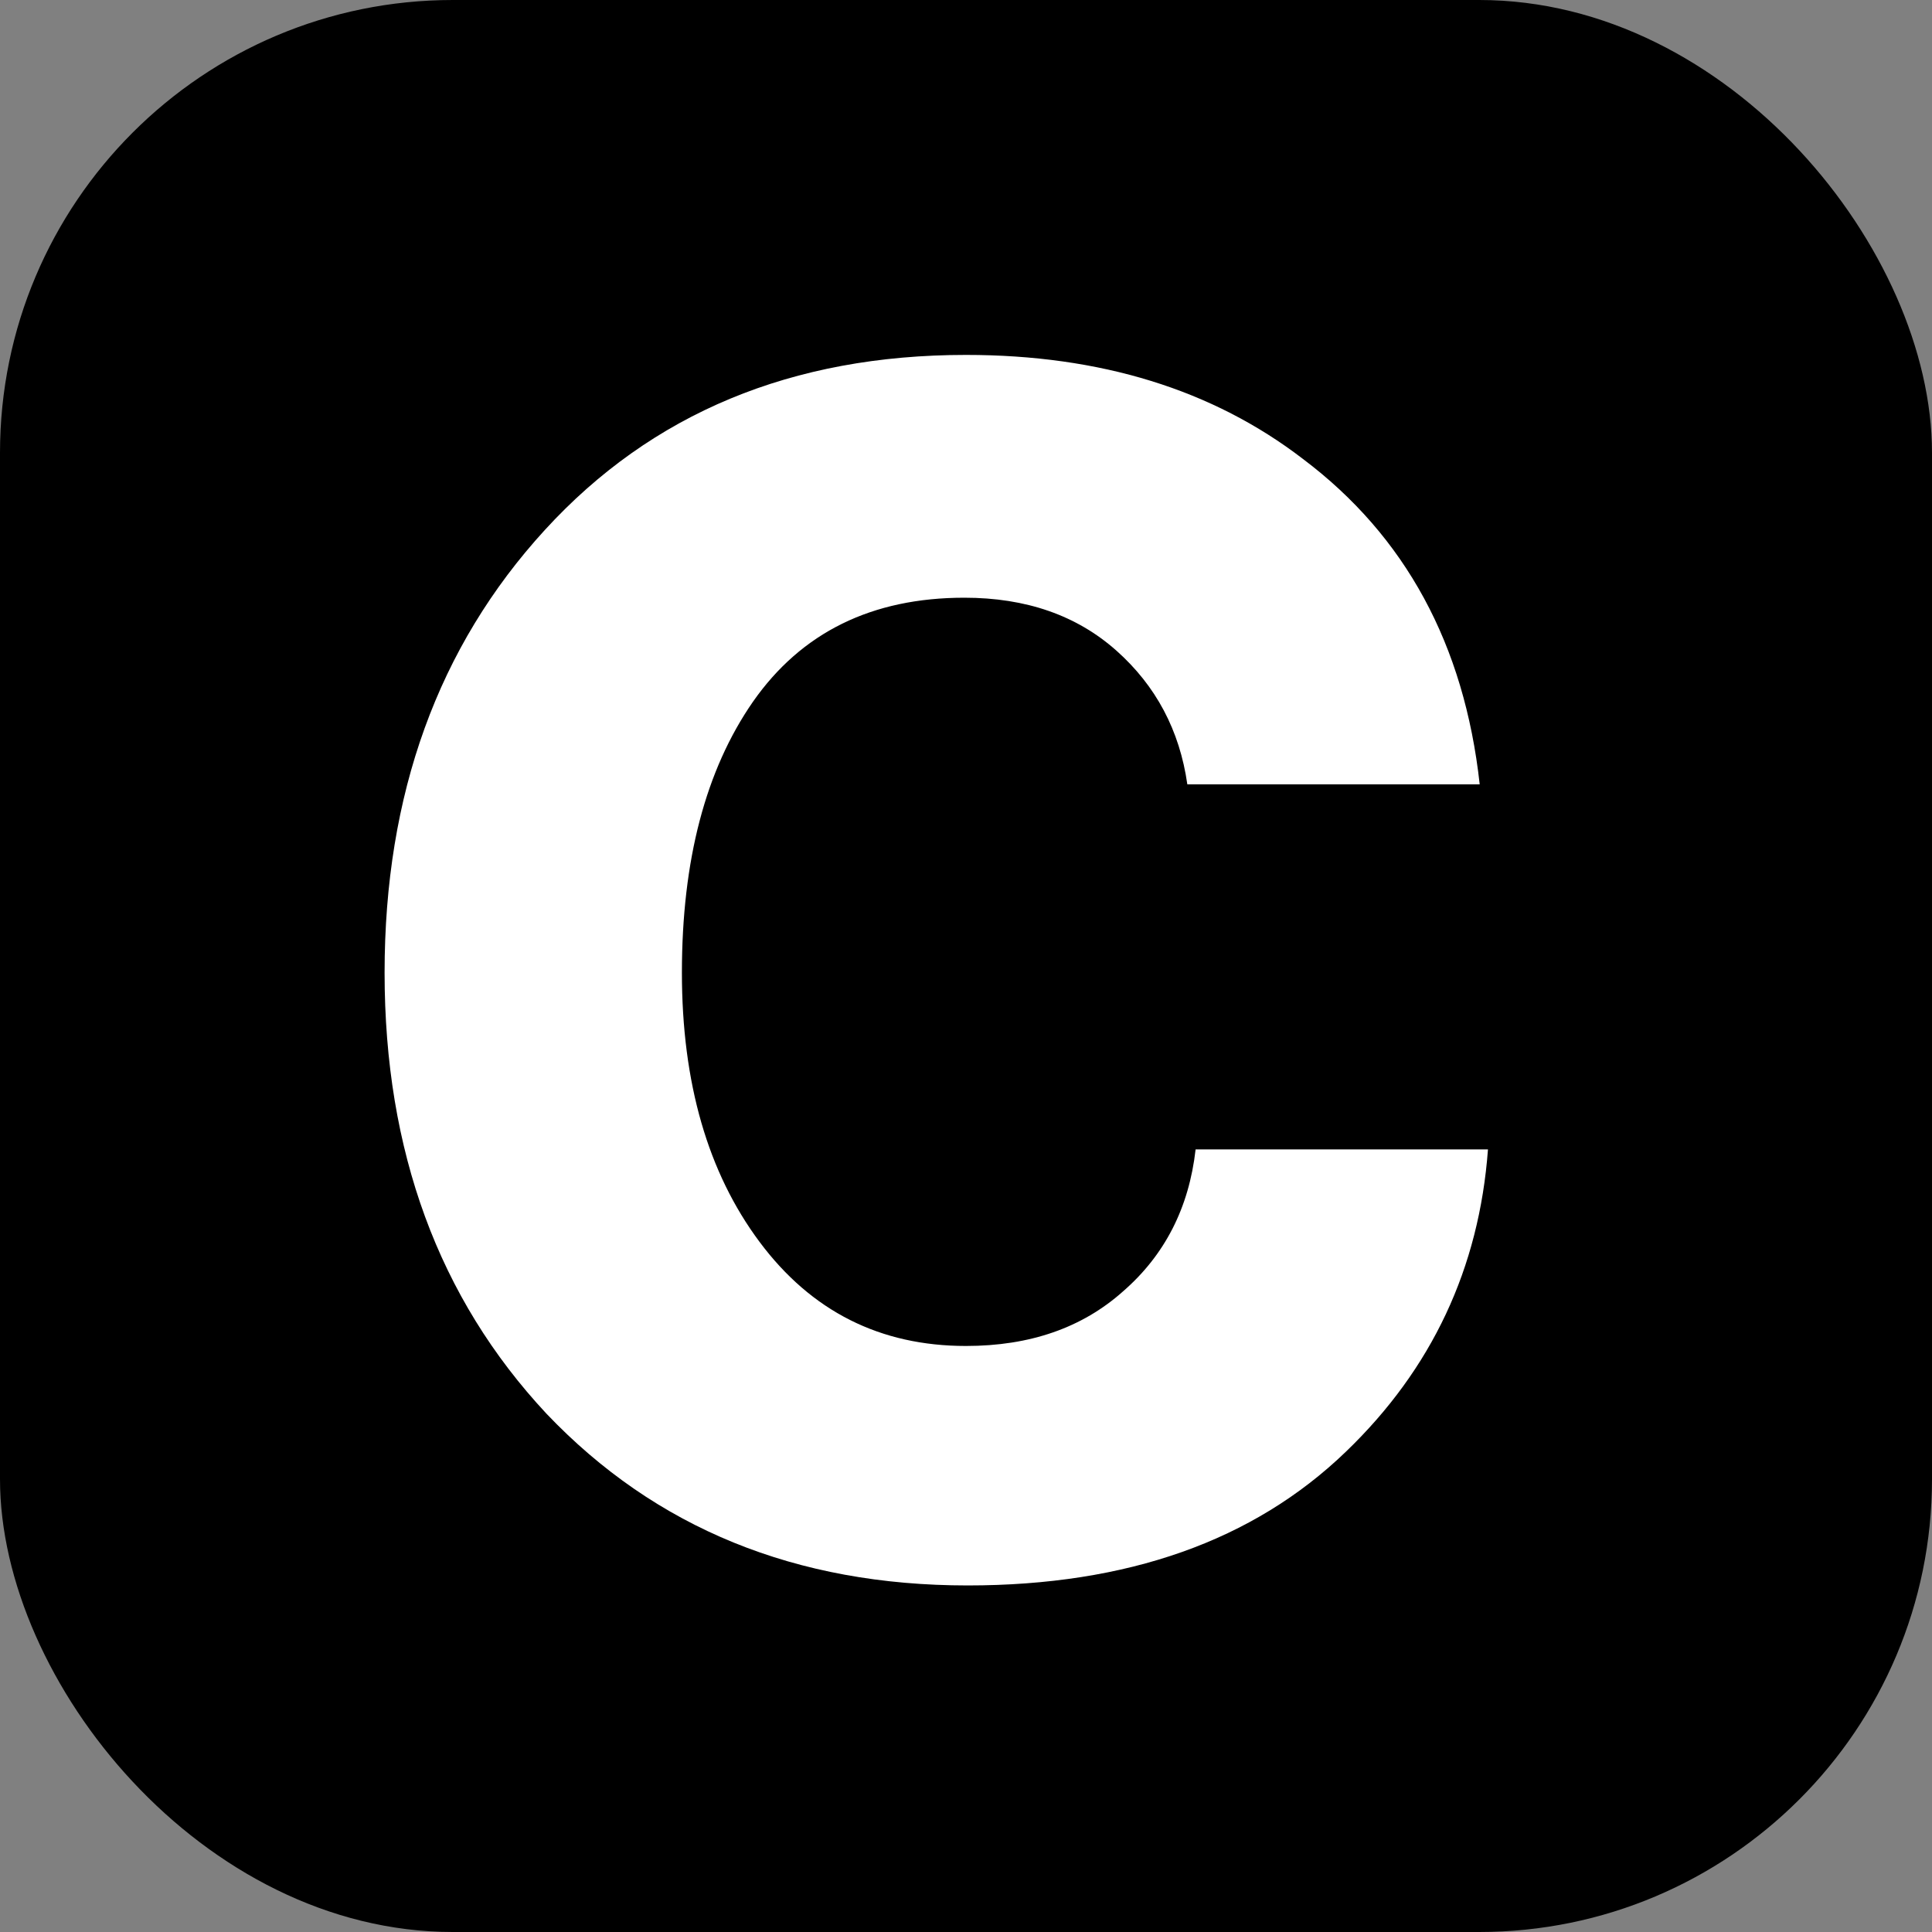
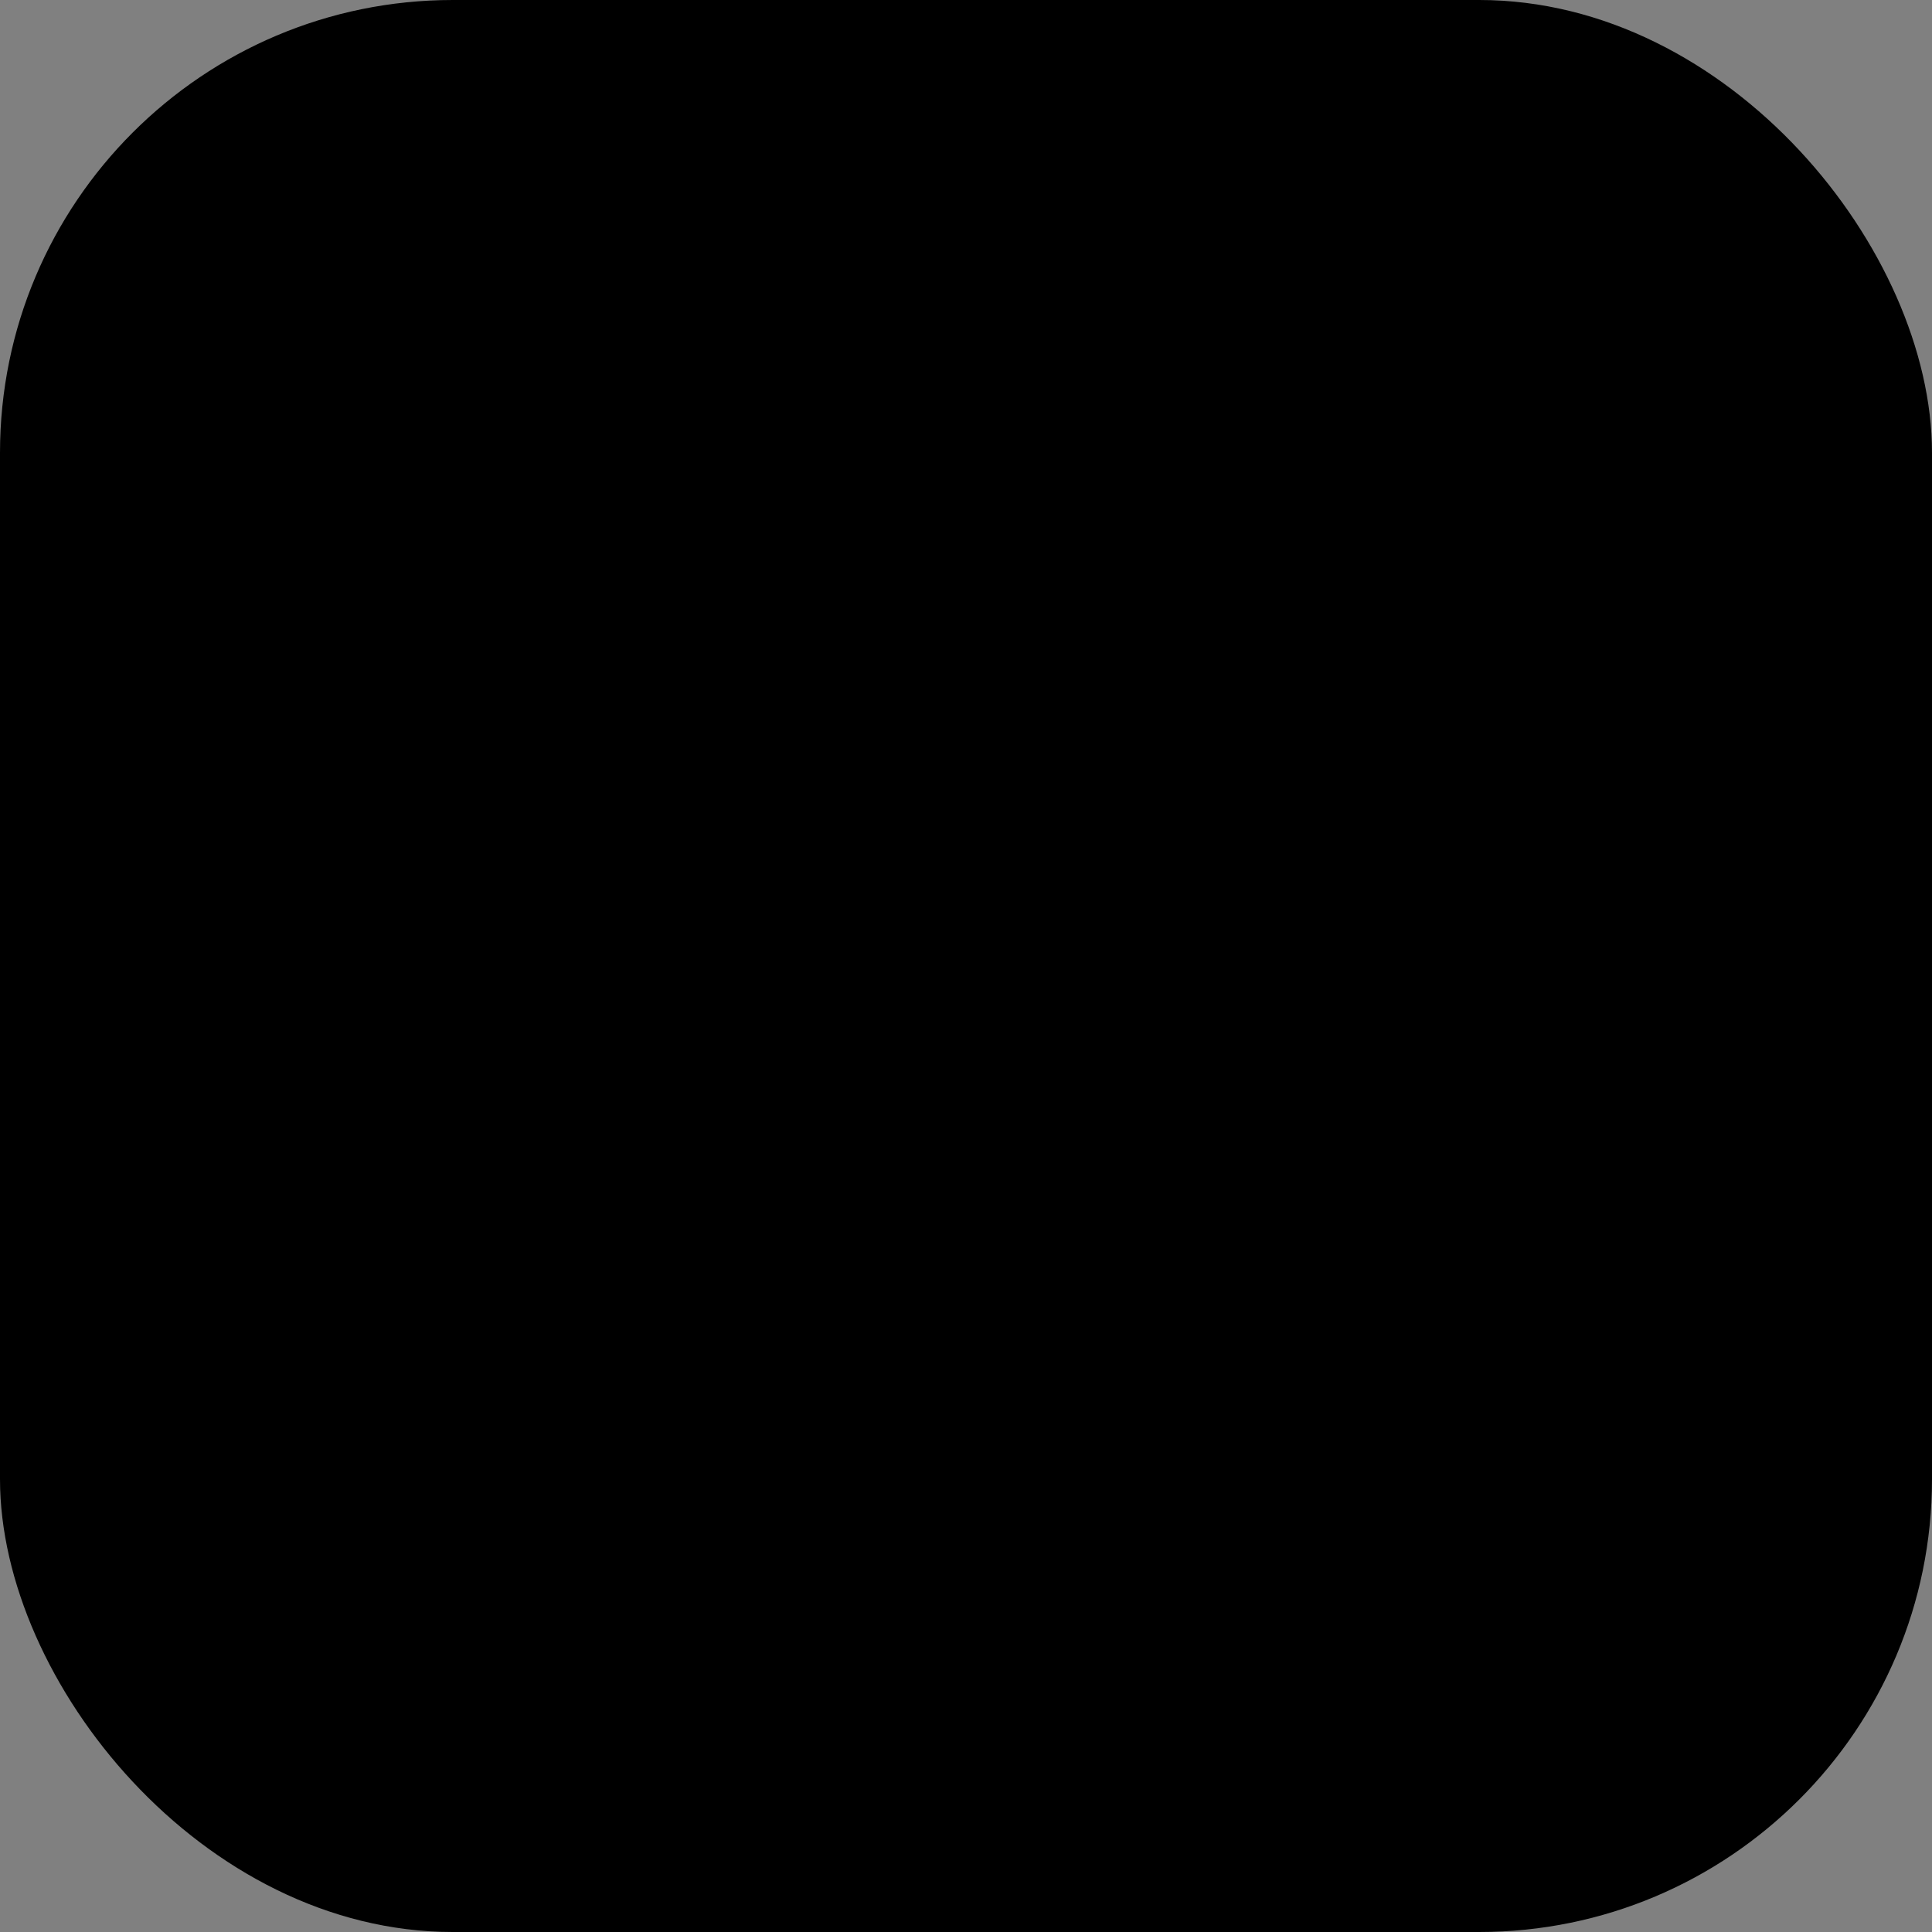
<svg xmlns="http://www.w3.org/2000/svg" version="1.1" width="64" height="64">
  <rect width="100%" height="100%" fill="#808080" stroke="none" />
  <svg width="64" height="64" viewBox="0 0 64 64" fill="none">
    <rect width="64" height="64" rx="15" fill="black" />
-     <path d="M32.055 52.52C26.365 52.52 21.714 50.624 18.102 46.83C14.528 43 12.74 38.13 12.74 32.221C12.74 26.311 14.509 21.423 18.048 17.557C21.586 13.69 26.237 11.757 32 11.757C36.451 11.757 40.171 12.906 43.163 15.204C46.555 17.757 48.507 21.351 49.017 25.983H39.332C39.077 24.196 38.293 22.718 36.98 21.551C35.666 20.384 33.989 19.8 31.946 19.8C28.882 19.8 26.547 20.949 24.942 23.247C23.373 25.509 22.589 28.5 22.589 32.221C22.589 35.868 23.447 38.841 25.161 41.139C26.875 43.438 29.155 44.587 32 44.587C34.116 44.587 35.849 43.985 37.199 42.781C38.585 41.577 39.387 40.009 39.606 38.075H49.291C48.999 42.015 47.43 45.353 44.585 48.089C41.521 51.043 37.344 52.52 32.055 52.52Z" fill="white" />
  </svg>
  <style>@media (prefers-color-scheme: light) { :root { filter: none; } }
  @media (prefers-color-scheme: dark) { :root { filter: none; } }
</style>
</svg>